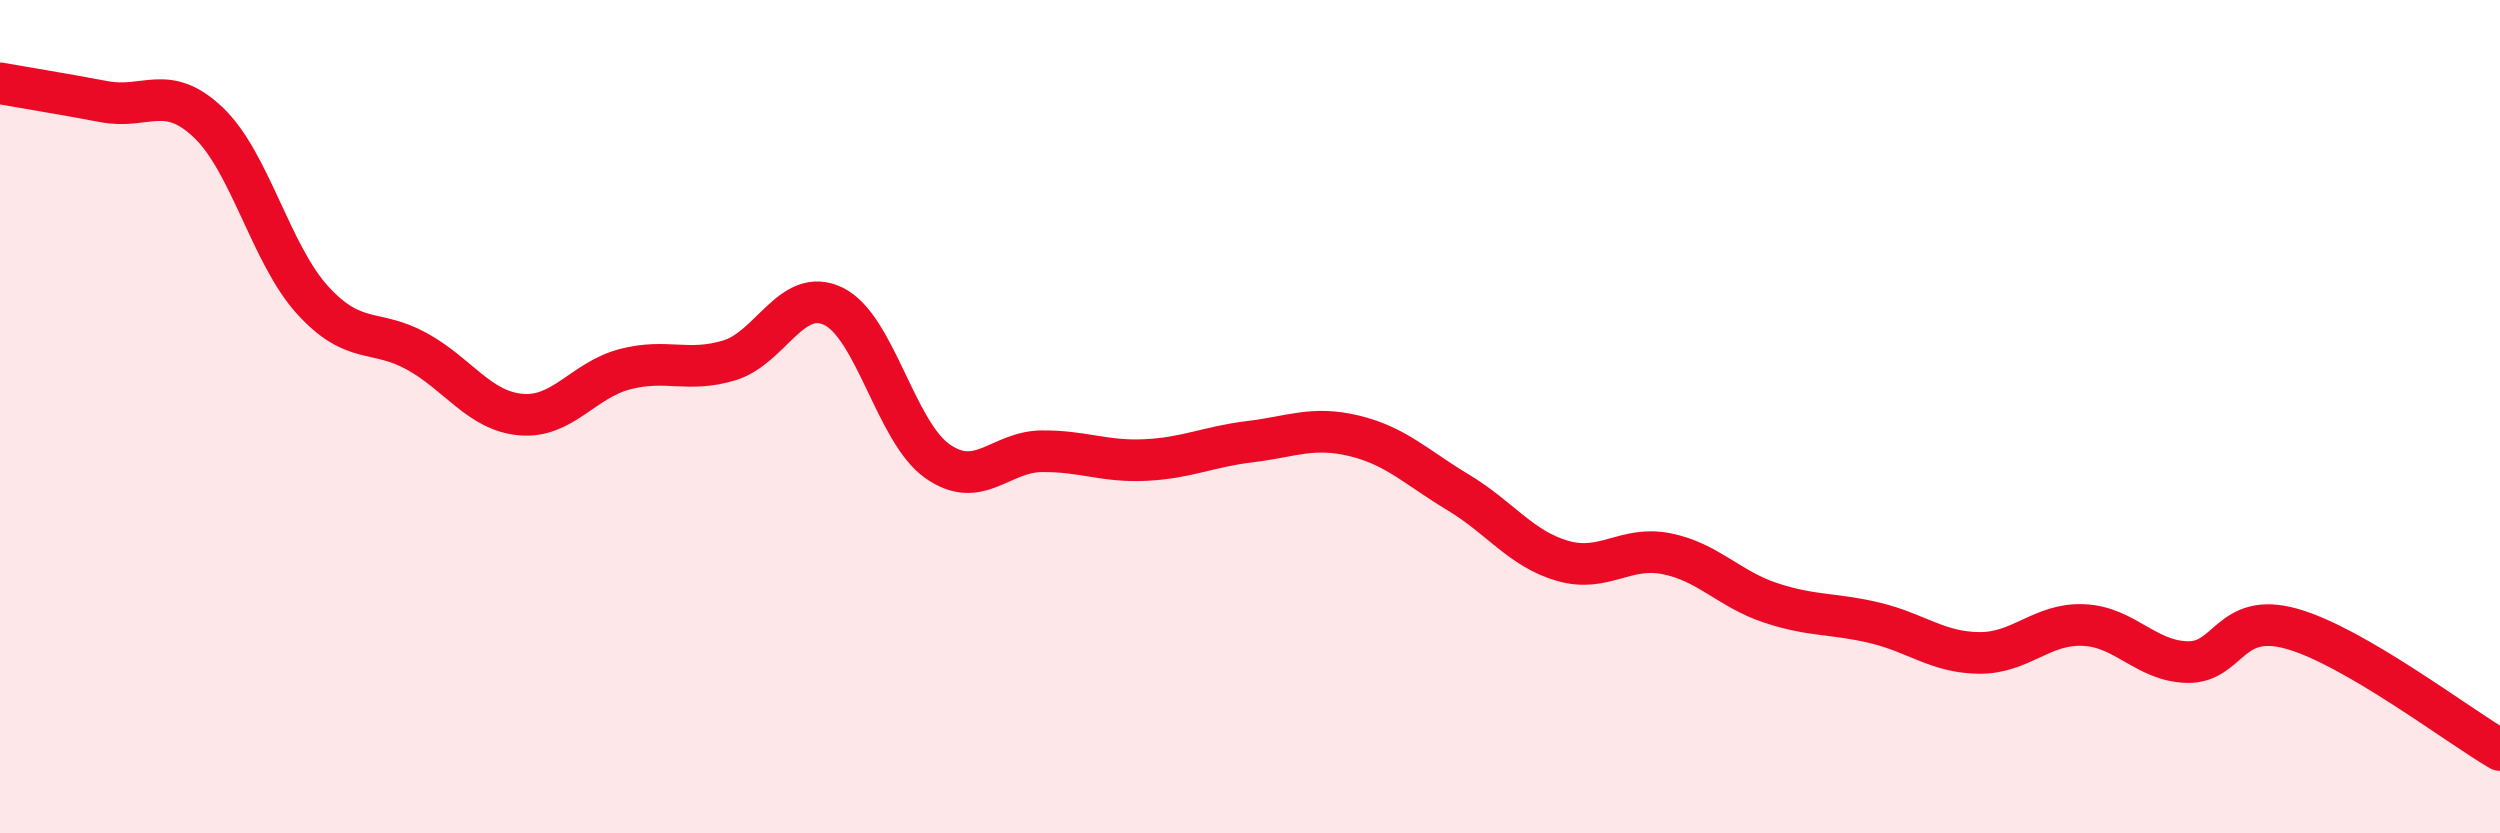
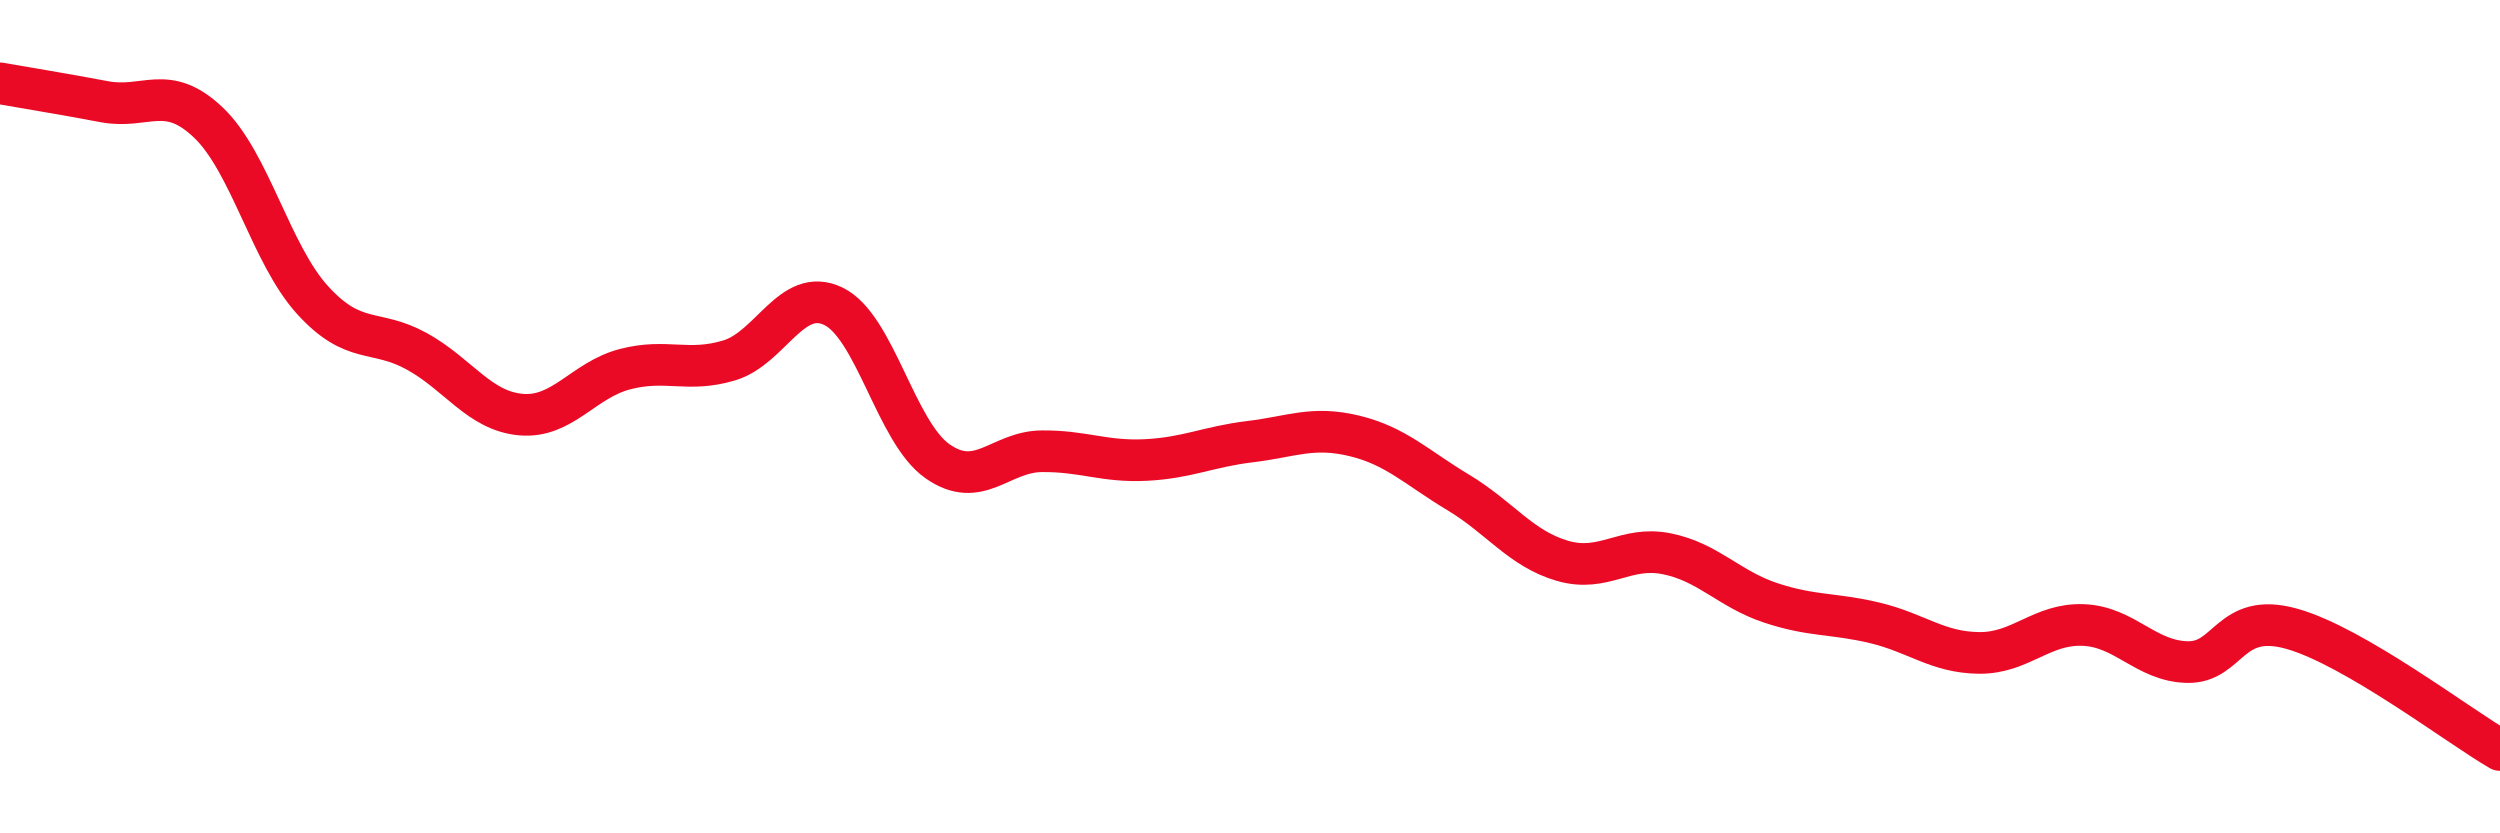
<svg xmlns="http://www.w3.org/2000/svg" width="60" height="20" viewBox="0 0 60 20">
-   <path d="M 0,2 C 0.5,2.09 1.5,2.25 2.5,2.44 C 3.5,2.63 4,1.99 5,2.94 C 6,3.89 6.5,6.1 7.5,7.2 C 8.5,8.3 9,7.88 10,8.43 C 11,8.98 11.5,9.86 12.5,9.95 C 13.5,10.04 14,9.12 15,8.86 C 16,8.6 16.5,8.95 17.5,8.65 C 18.5,8.35 19,6.87 20,7.35 C 21,7.83 21.5,10.37 22.5,11.07 C 23.5,11.77 24,10.84 25,10.83 C 26,10.82 26.5,11.09 27.5,11.04 C 28.5,10.99 29,10.72 30,10.6 C 31,10.48 31.5,10.22 32.5,10.46 C 33.5,10.7 34,11.22 35,11.82 C 36,12.42 36.5,13.17 37.5,13.46 C 38.5,13.75 39,13.09 40,13.29 C 41,13.49 41.5,14.14 42.5,14.47 C 43.5,14.8 44,14.71 45,14.95 C 46,15.19 46.5,15.66 47.5,15.67 C 48.5,15.68 49,14.96 50,15 C 51,15.04 51.5,15.87 52.5,15.89 C 53.5,15.91 53.5,14.67 55,15.09 C 56.5,15.51 59,17.42 60,18L60 20L0 20Z" fill="#EB0A25" opacity="0.1" stroke-linecap="round" stroke-linejoin="round" />
  <path d="M 0,2 C 0.5,2.09 1.5,2.25 2.5,2.44 C 3.5,2.63 4,1.99 5,2.94 C 6,3.89 6.5,6.1 7.5,7.2 C 8.5,8.3 9,7.88 10,8.43 C 11,8.98 11.5,9.86 12.5,9.95 C 13.5,10.04 14,9.12 15,8.86 C 16,8.6 16.5,8.95 17.5,8.65 C 18.5,8.35 19,6.87 20,7.35 C 21,7.83 21.5,10.37 22.5,11.07 C 23.5,11.77 24,10.84 25,10.83 C 26,10.82 26.5,11.09 27.5,11.04 C 28.5,10.99 29,10.72 30,10.6 C 31,10.48 31.5,10.22 32.5,10.46 C 33.5,10.7 34,11.22 35,11.82 C 36,12.42 36.5,13.17 37.5,13.46 C 38.5,13.75 39,13.09 40,13.29 C 41,13.49 41.5,14.14 42.5,14.47 C 43.5,14.8 44,14.71 45,14.95 C 46,15.19 46.5,15.66 47.5,15.67 C 48.5,15.68 49,14.96 50,15 C 51,15.04 51.5,15.87 52.5,15.89 C 53.5,15.91 53.5,14.67 55,15.09 C 56.5,15.51 59,17.42 60,18" stroke="#EB0A25" stroke-width="1" fill="none" stroke-linecap="round" stroke-linejoin="round" />
</svg>